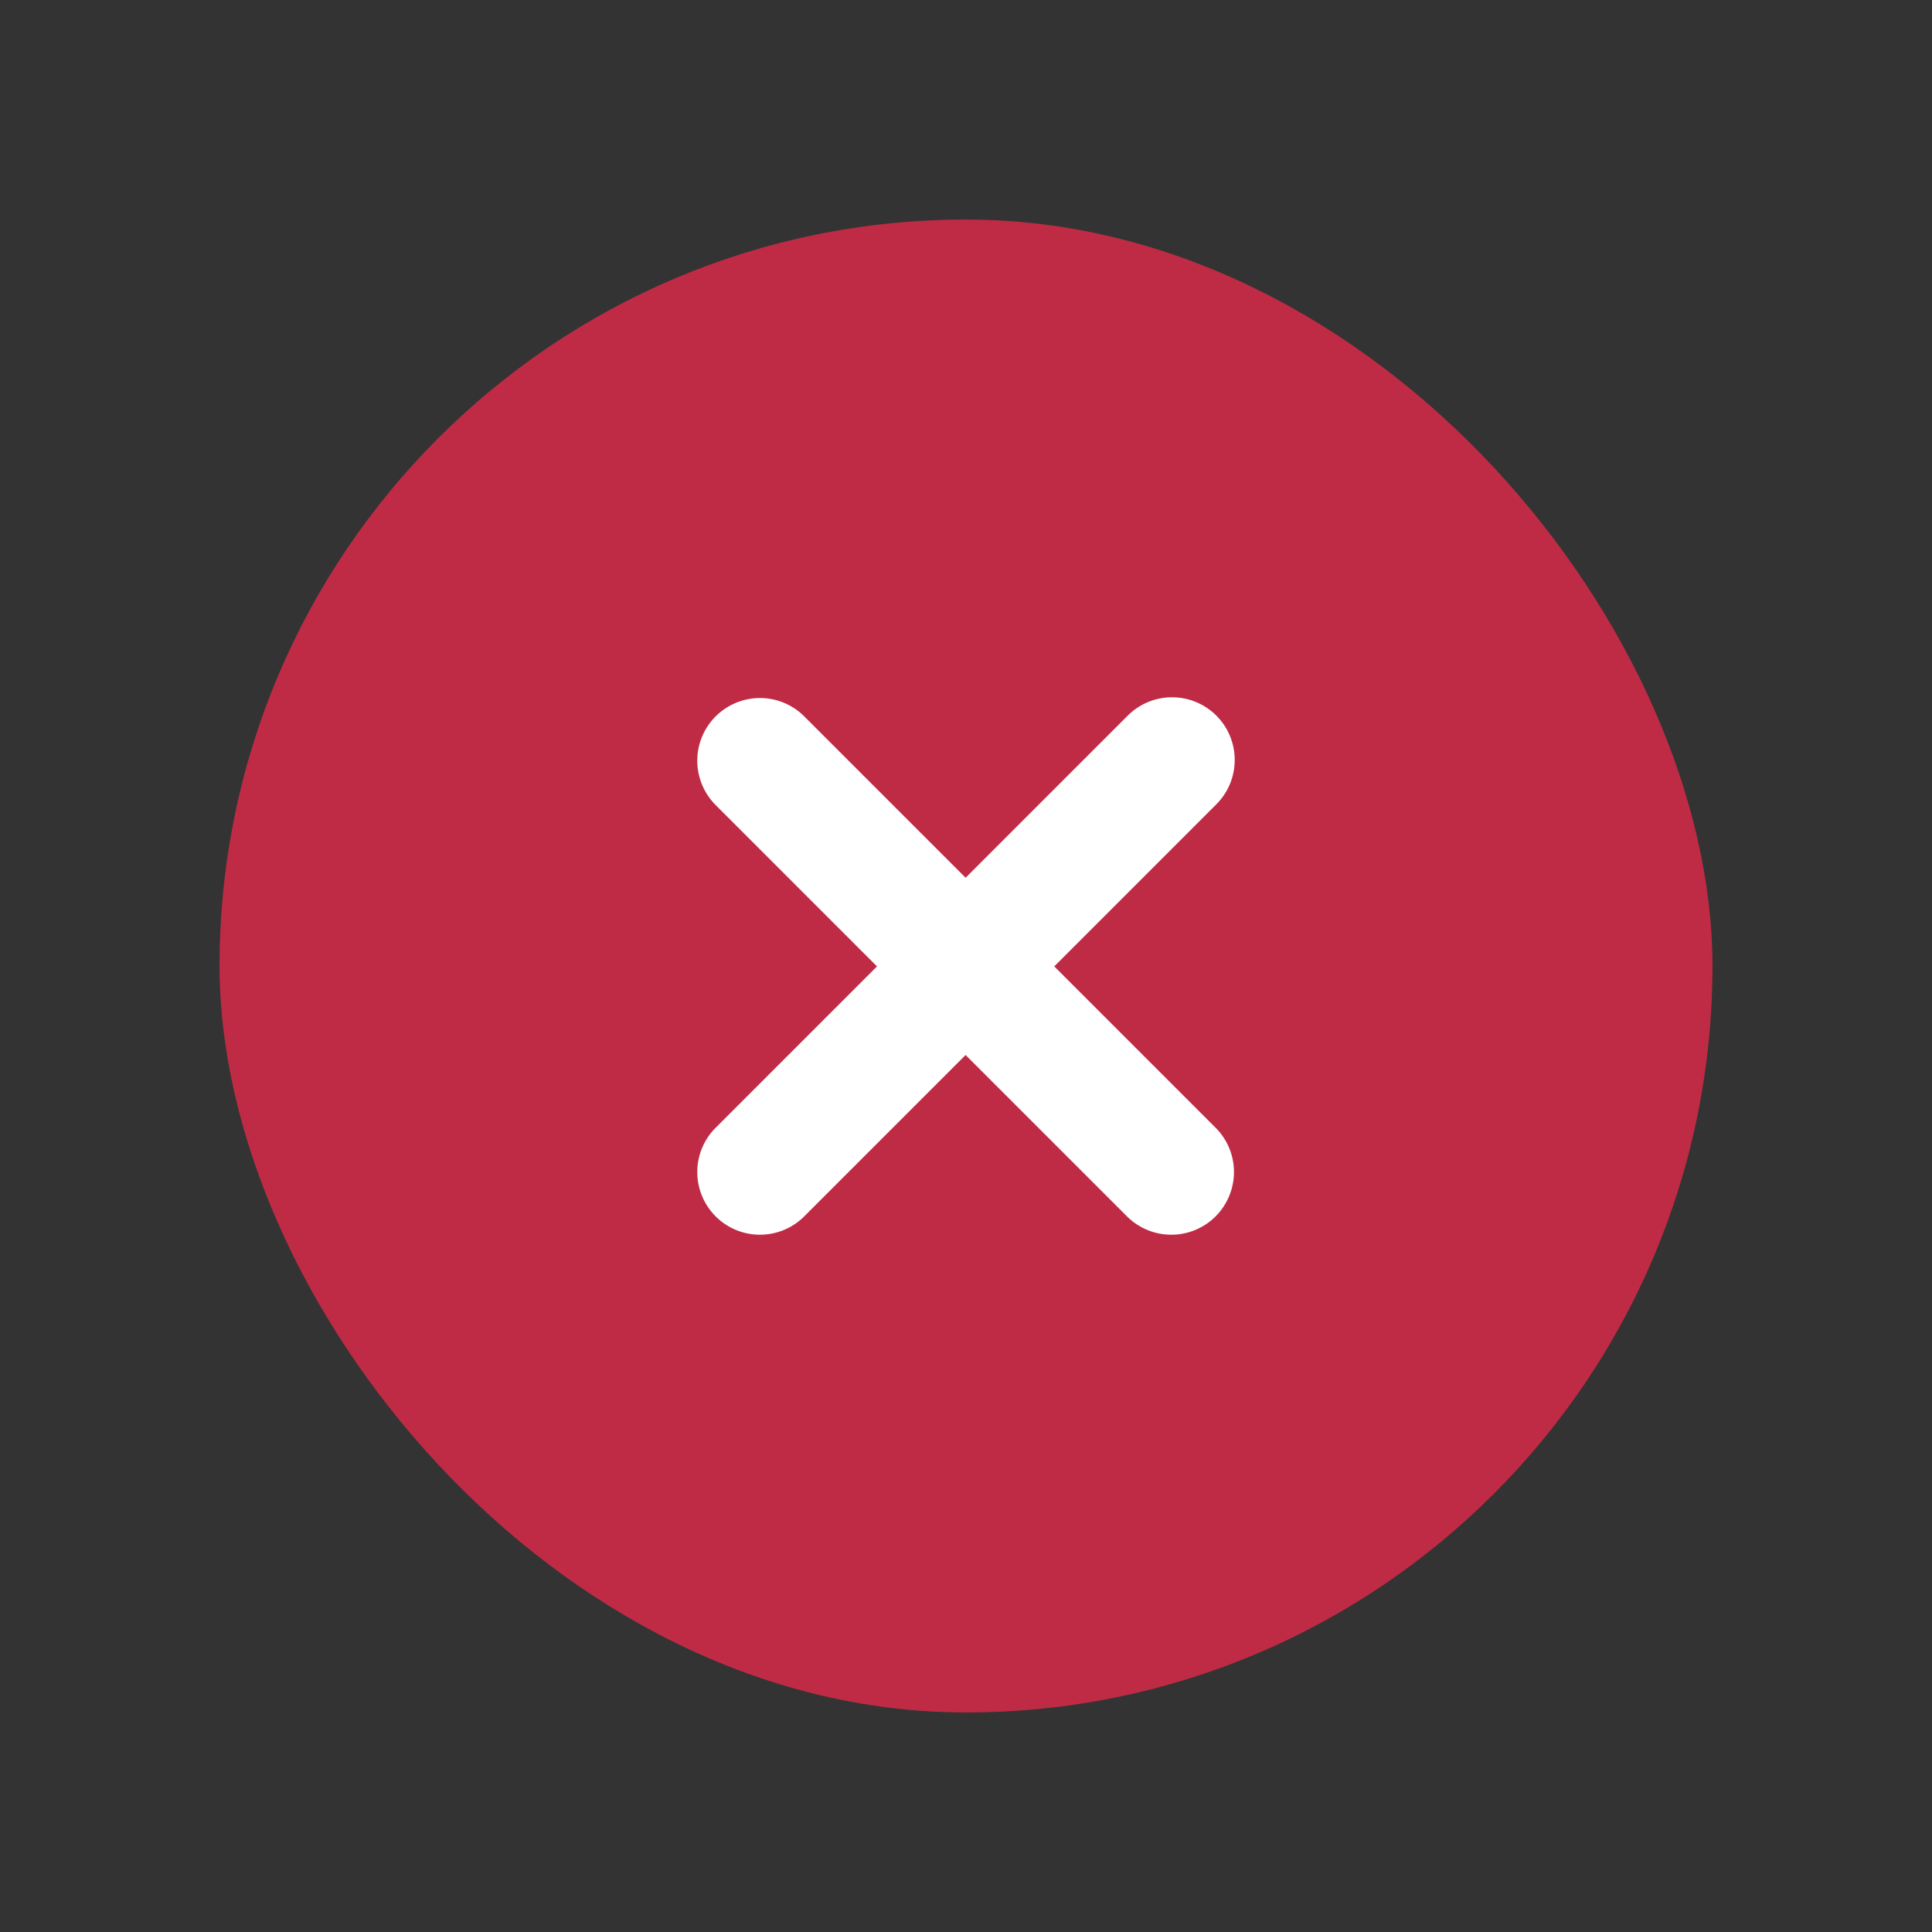
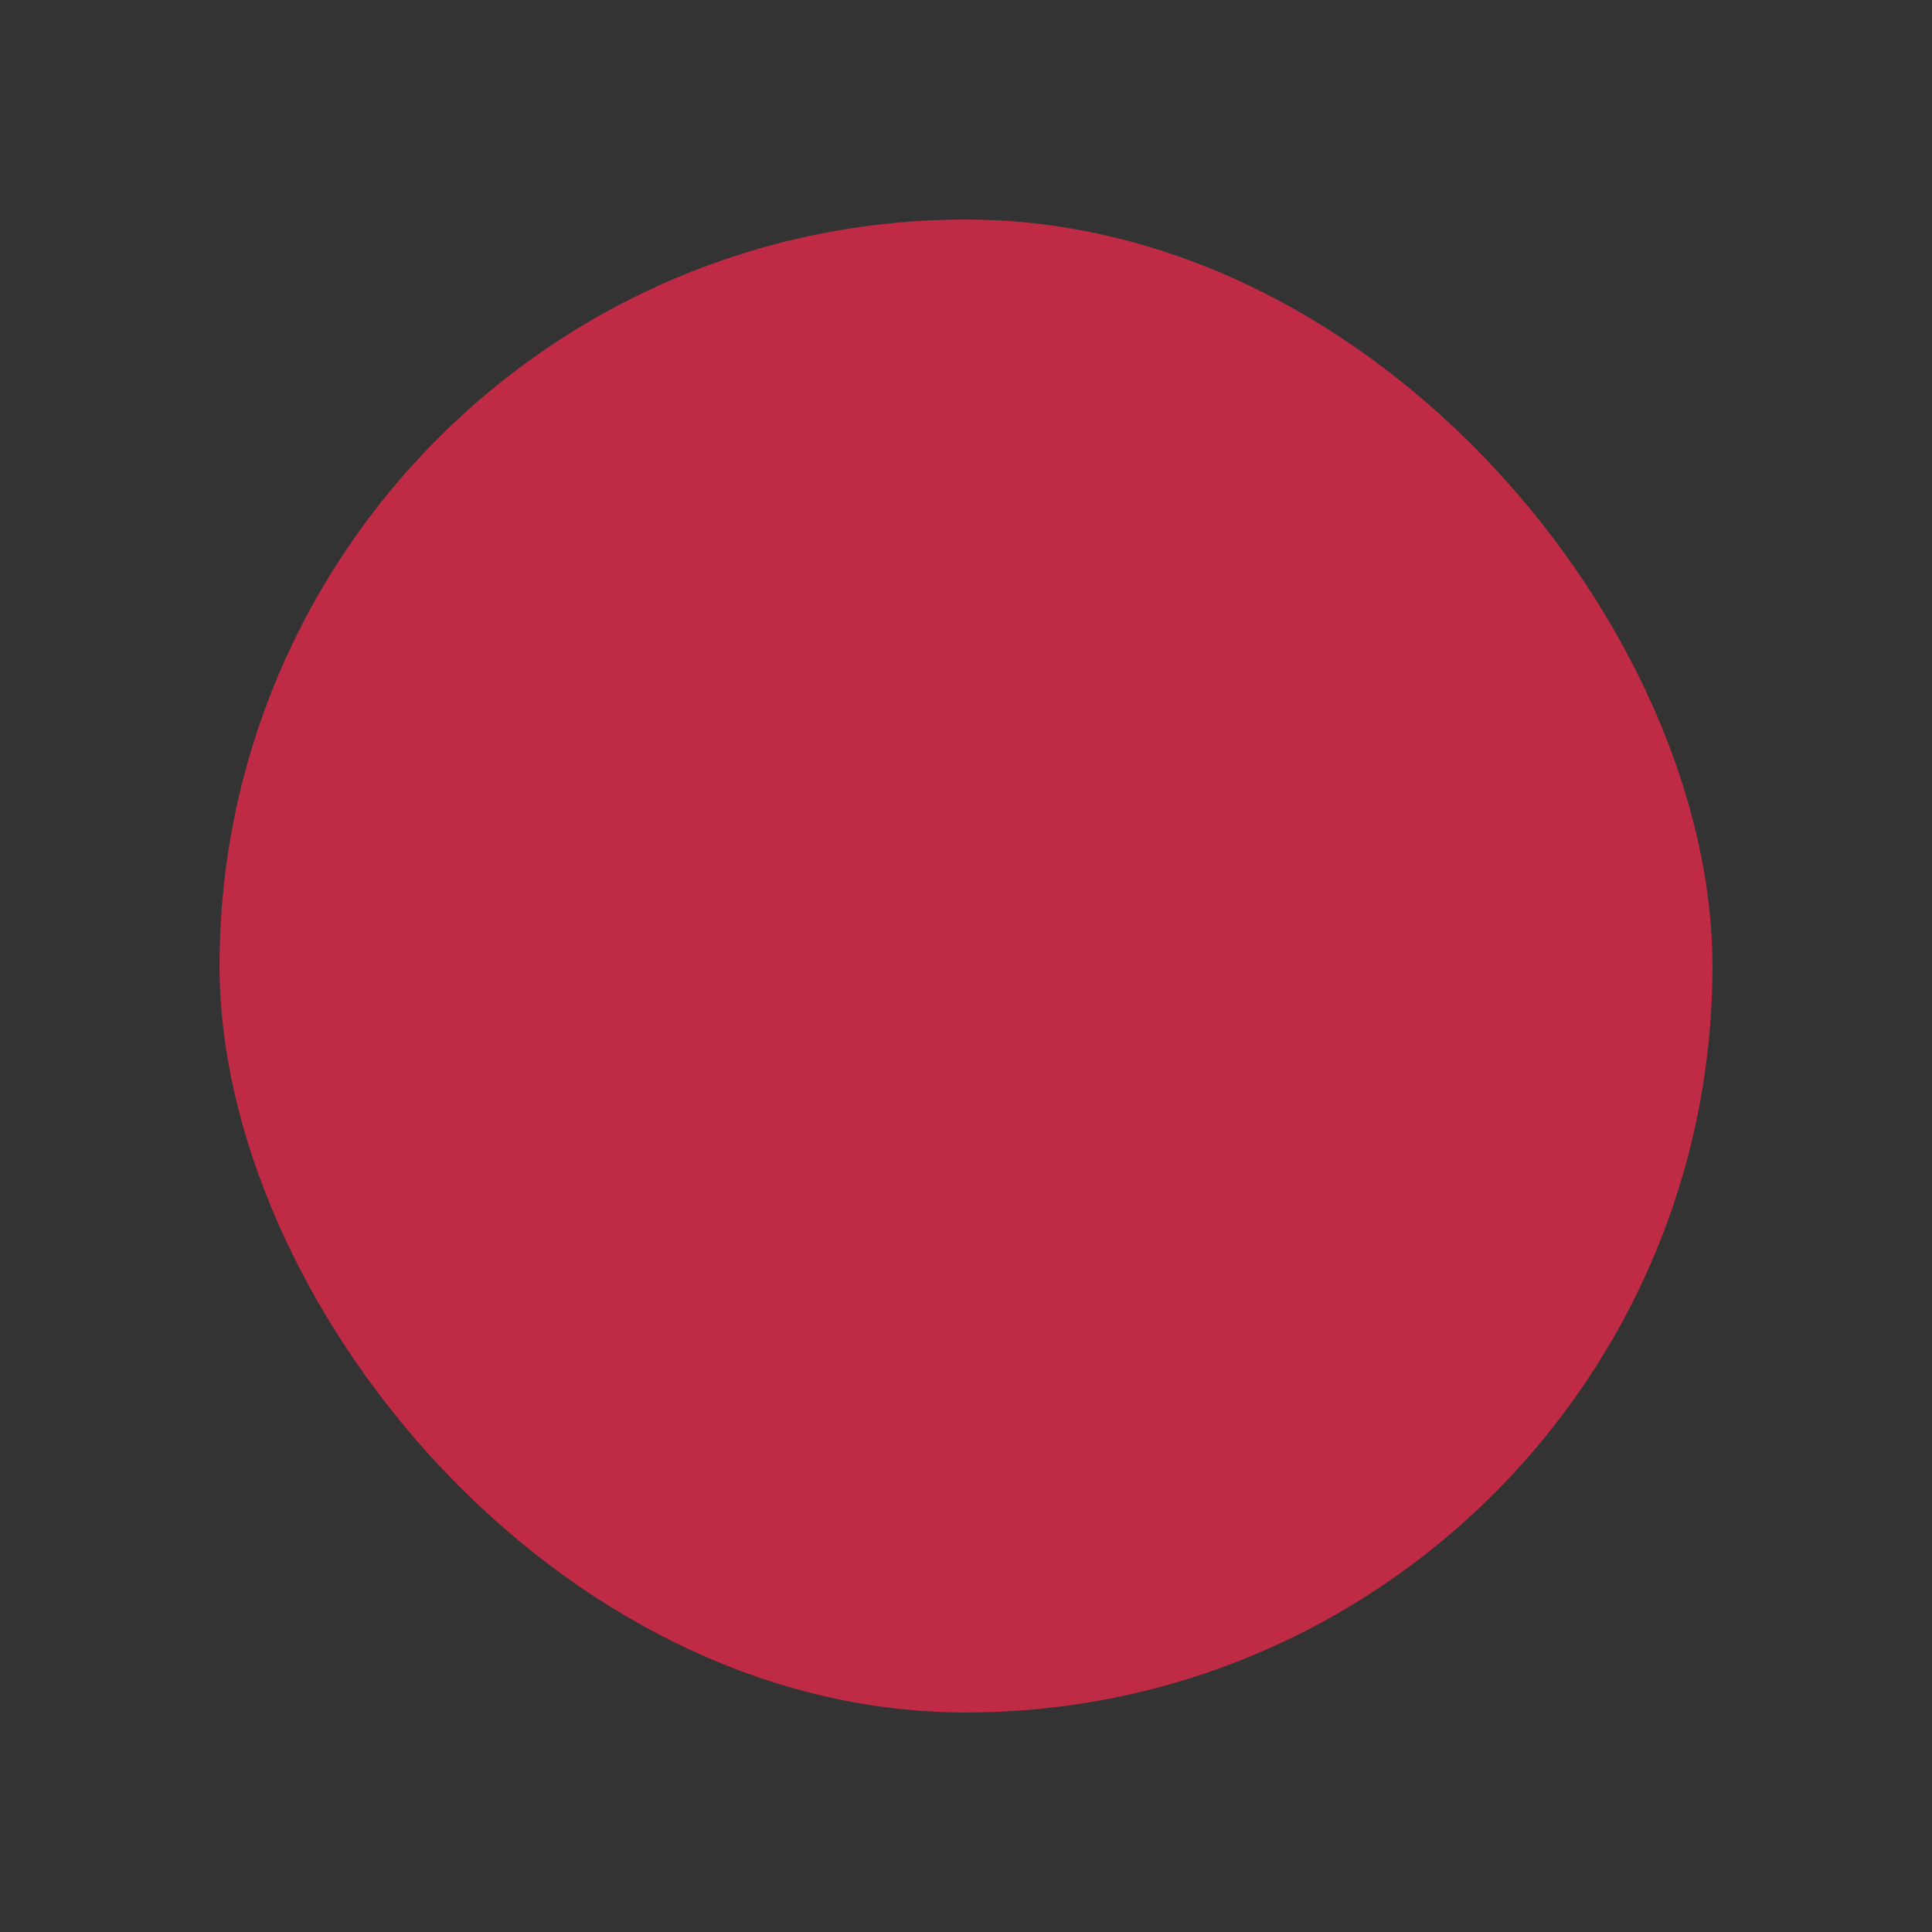
<svg xmlns="http://www.w3.org/2000/svg" width="44" height="44" viewBox="0 0 44 44" fill="none">
  <rect x="0" y="0" width="44" height="44" fill="#333333" stroke="none" />
  <rect x="5" y="5" width="34" height="34" rx="17" fill="#BF2B45" />
-   <path d="M27.702 16.298C27.434 16.03 27.071 15.88 26.693 15.88C26.314 15.88 25.951 16.03 25.683 16.298L21.991 19.99L18.299 16.298C18.03 16.038 17.67 15.894 17.295 15.897C16.921 15.901 16.563 16.051 16.298 16.315C16.034 16.58 15.883 16.938 15.88 17.312C15.877 17.687 16.021 18.047 16.281 18.317L19.973 22.009L16.281 25.701C16.021 25.97 15.877 26.33 15.88 26.705C15.883 27.079 16.034 27.437 16.298 27.702C16.563 27.967 16.921 28.117 17.295 28.12C17.67 28.123 18.03 27.979 18.299 27.719L21.991 24.027L25.683 27.719C25.953 27.979 26.313 28.123 26.688 28.12C27.062 28.117 27.42 27.967 27.685 27.702C27.949 27.437 28.099 27.079 28.103 26.705C28.106 26.33 27.962 25.97 27.702 25.701L24.01 22.009L27.702 18.317C27.97 18.049 28.12 17.686 28.12 17.307C28.12 16.929 27.97 16.566 27.702 16.298Z" fill="white" />
</svg>